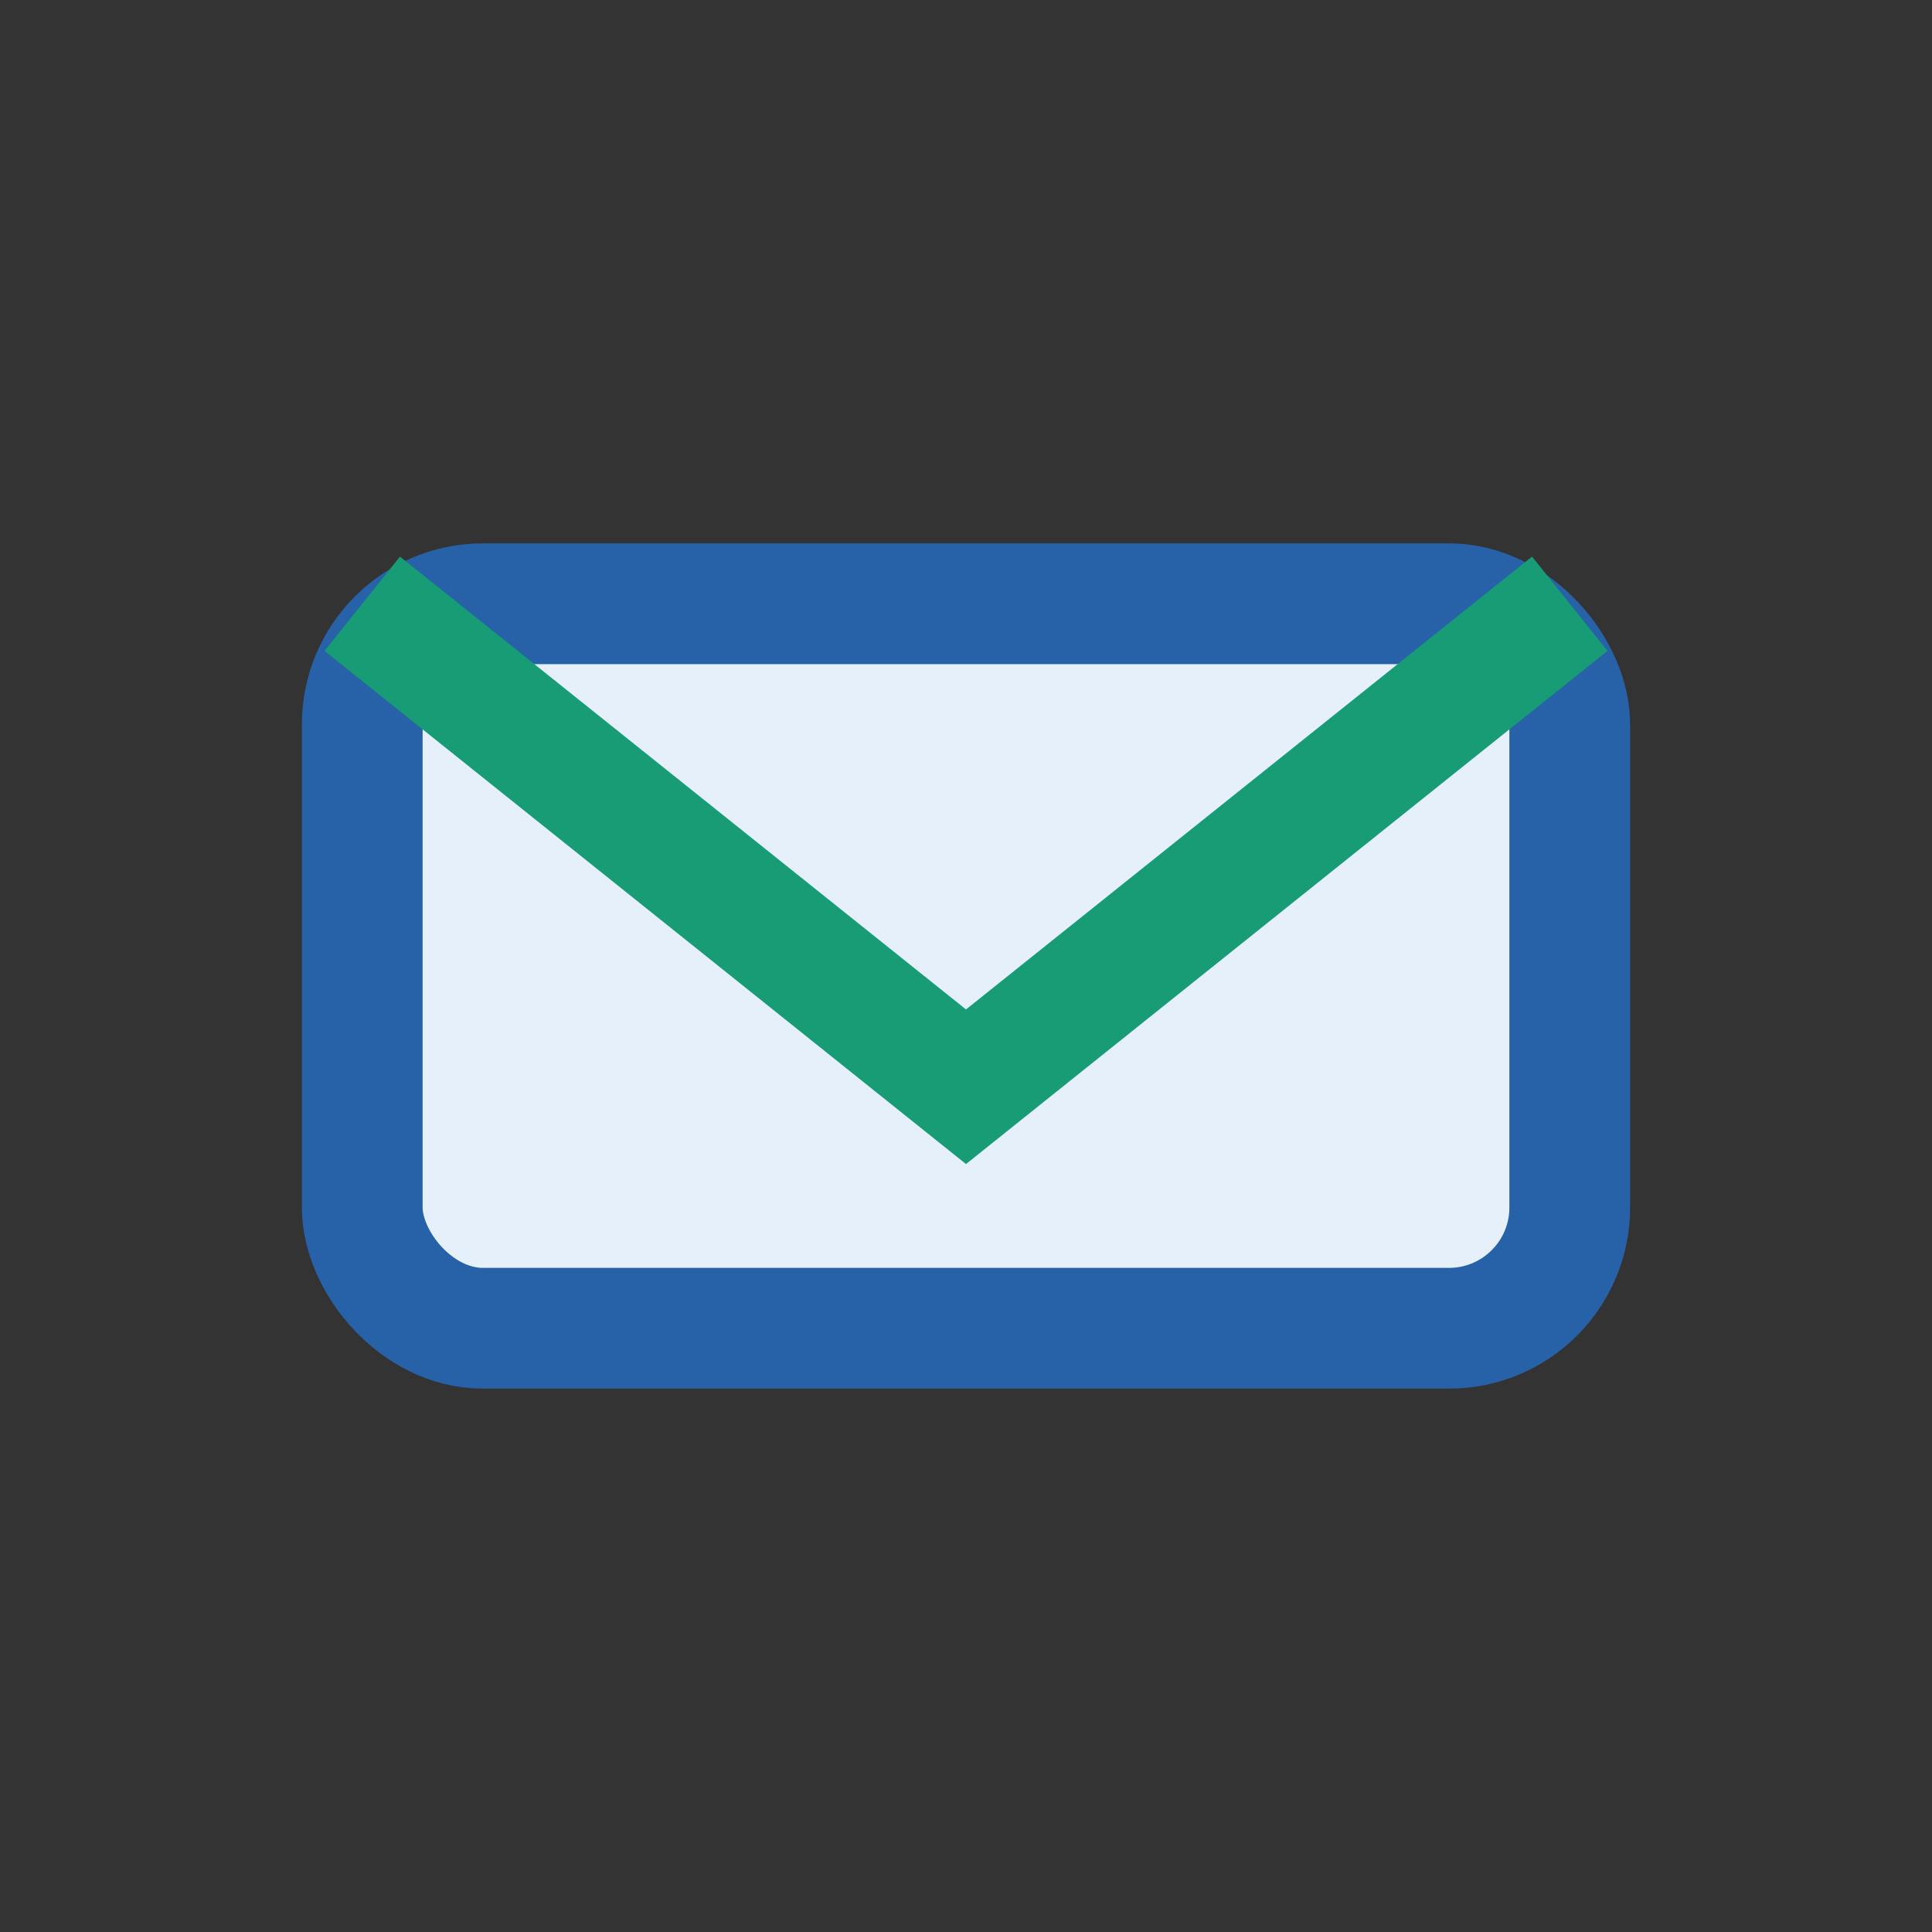
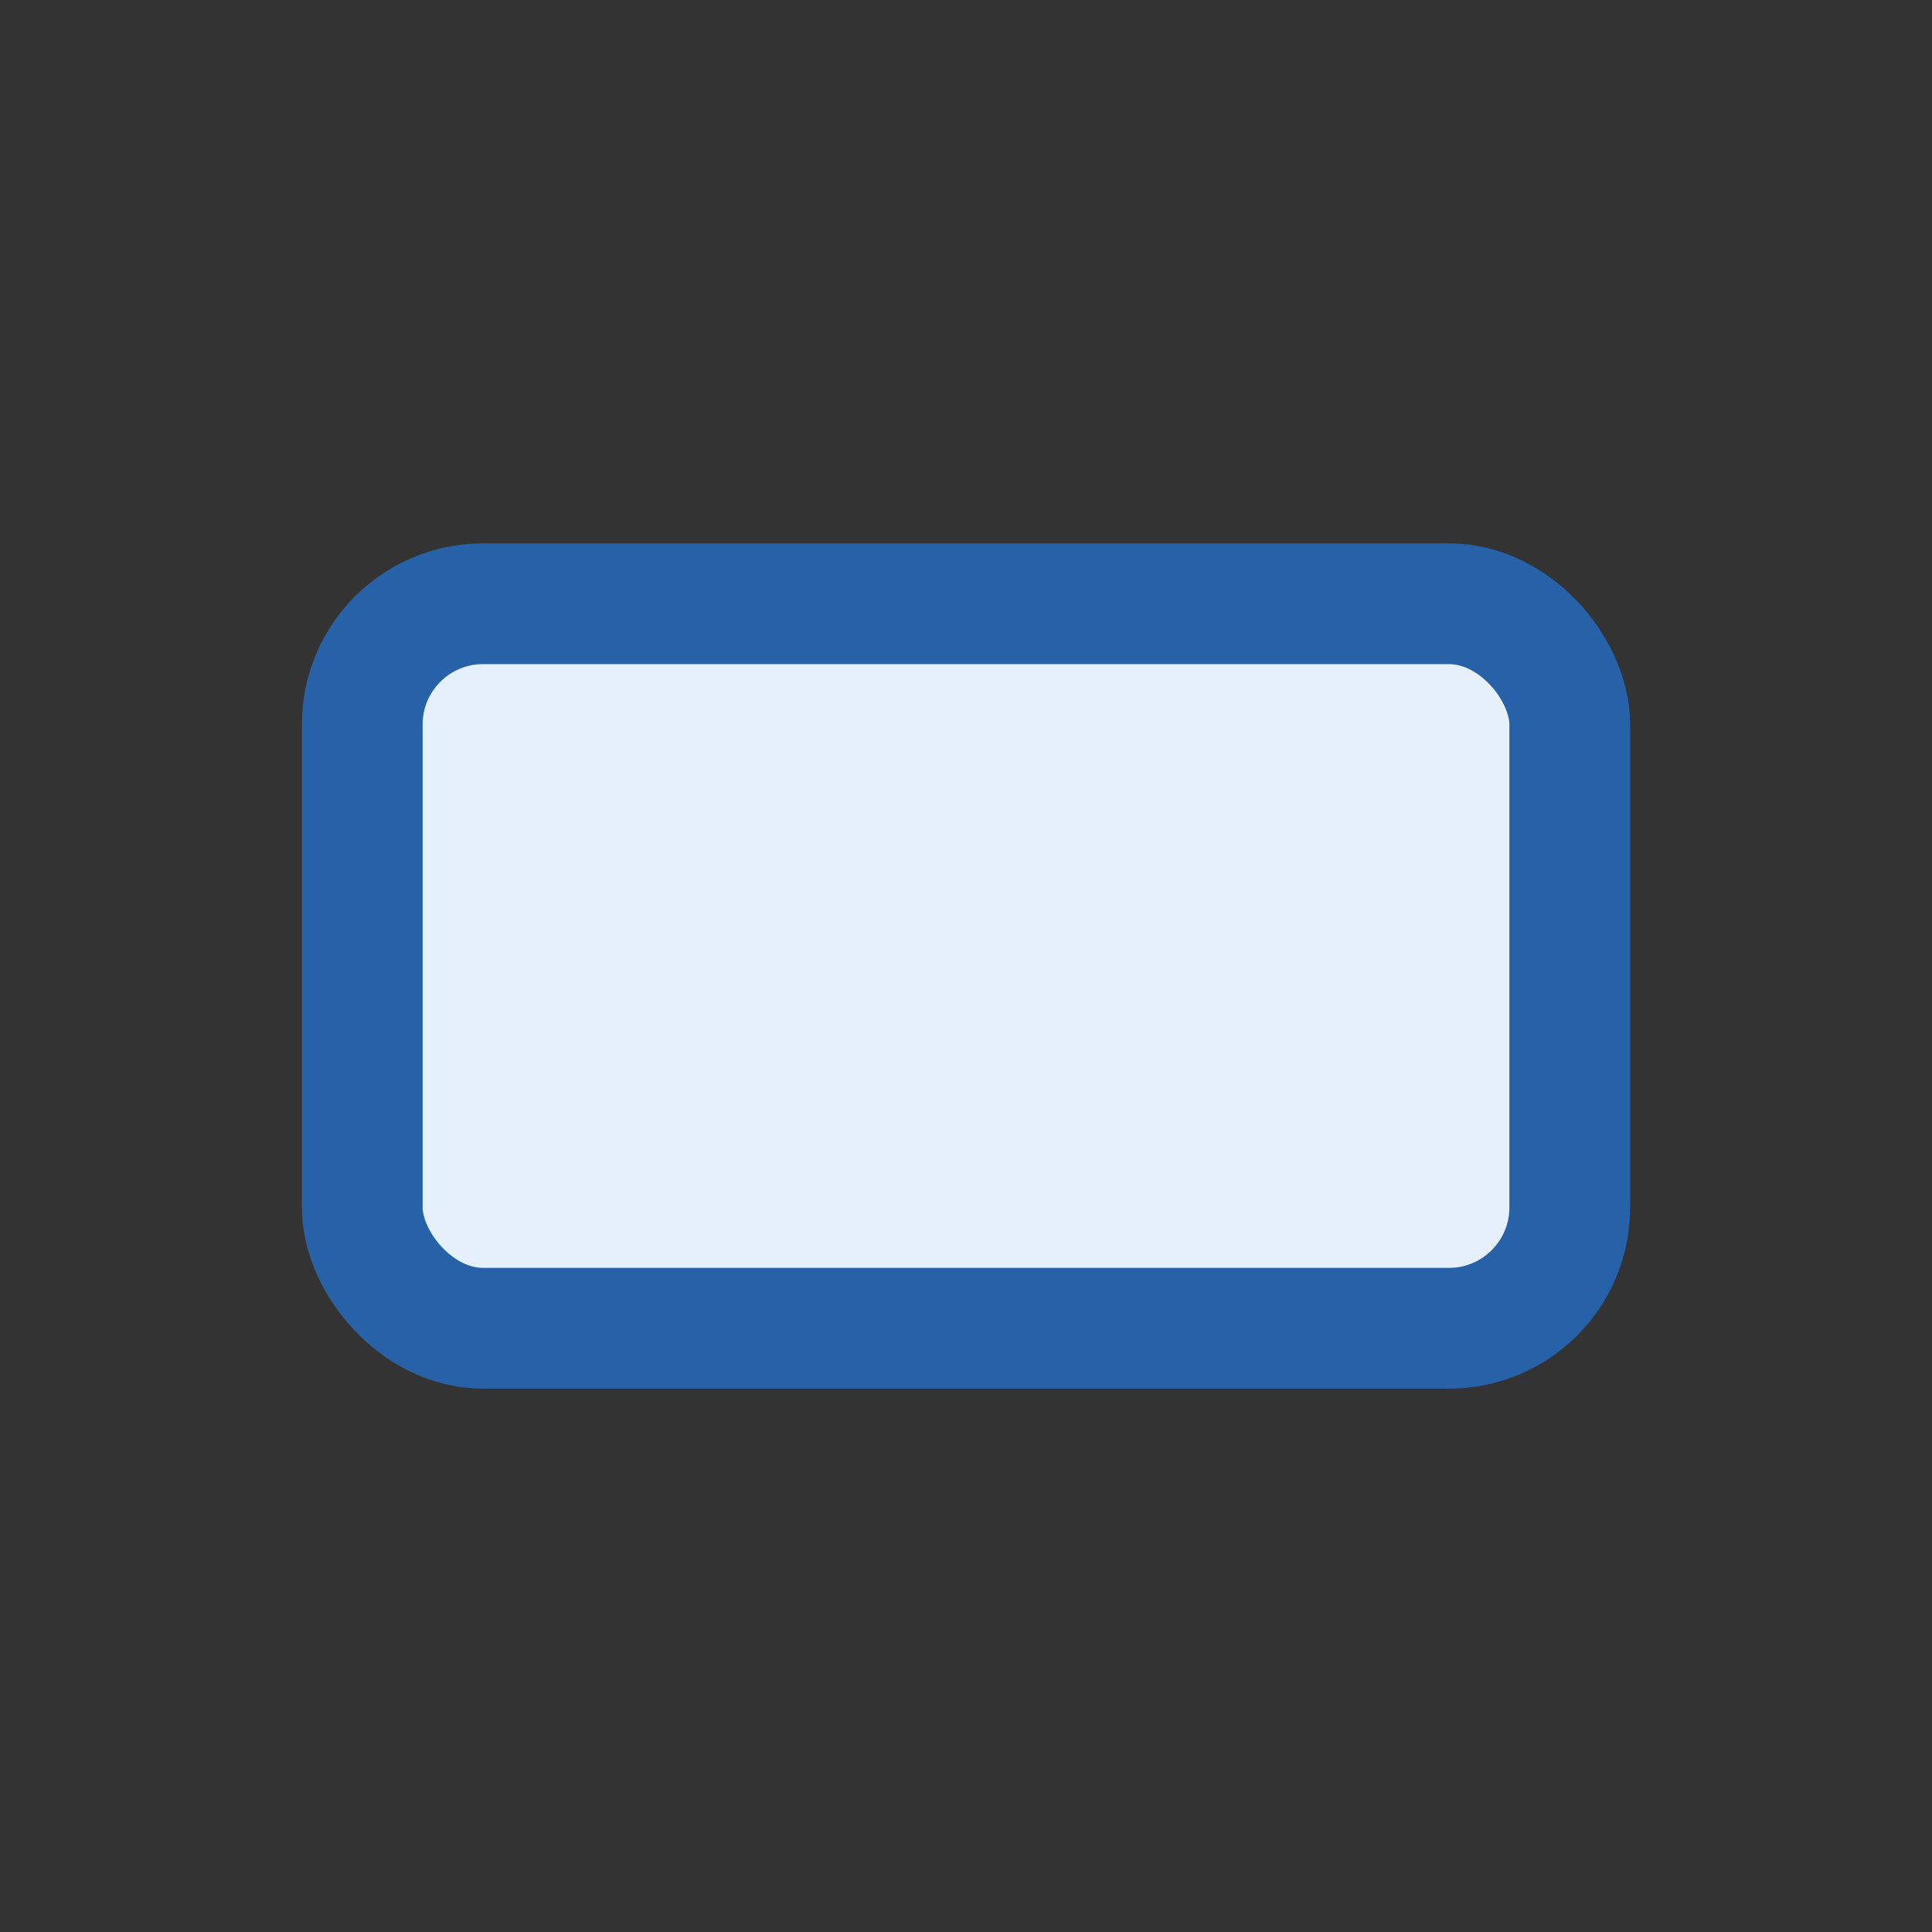
<svg xmlns="http://www.w3.org/2000/svg" width="32" height="32" viewBox="0 0 32 32">
  <rect x="0" y="0" width="32" height="32" fill="#333333" stroke="none" />
  <rect x="6" y="10" width="20" height="12" rx="2" fill="#E5F0FB" stroke="#2762A8" stroke-width="2" />
-   <path d="M6 10l10 8 10-8" fill="none" stroke="#179C75" stroke-width="2" />
</svg>